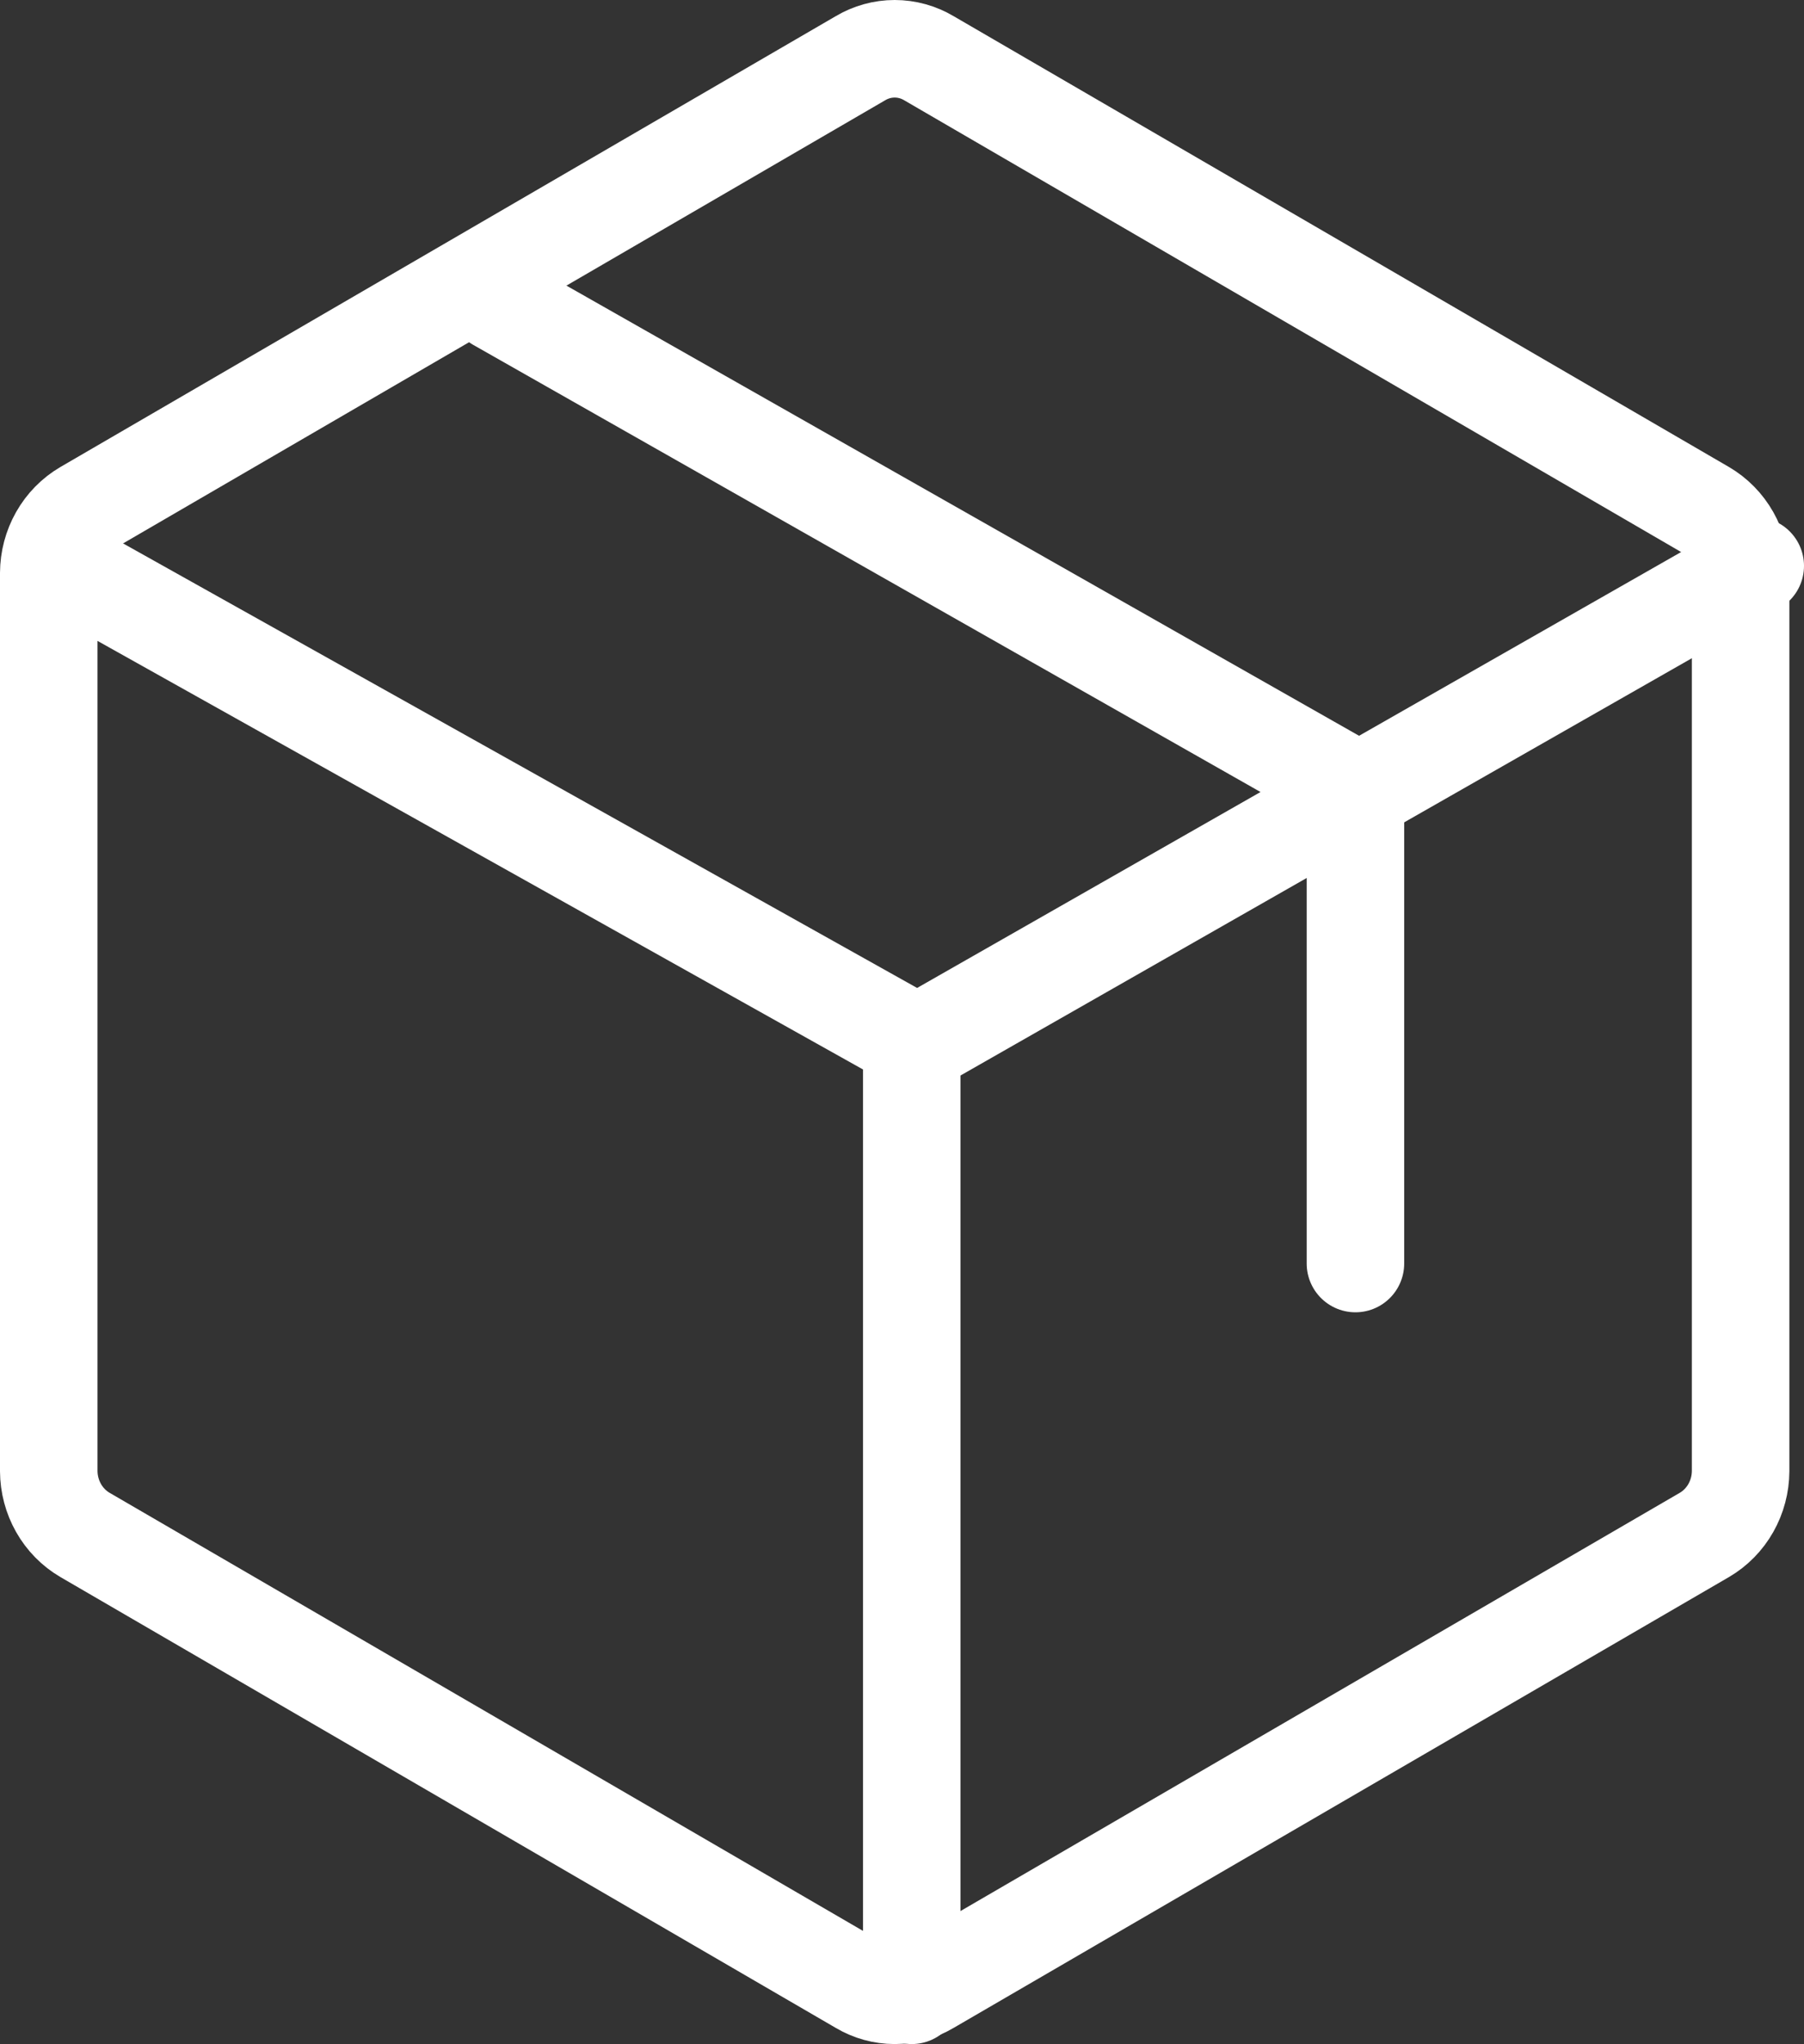
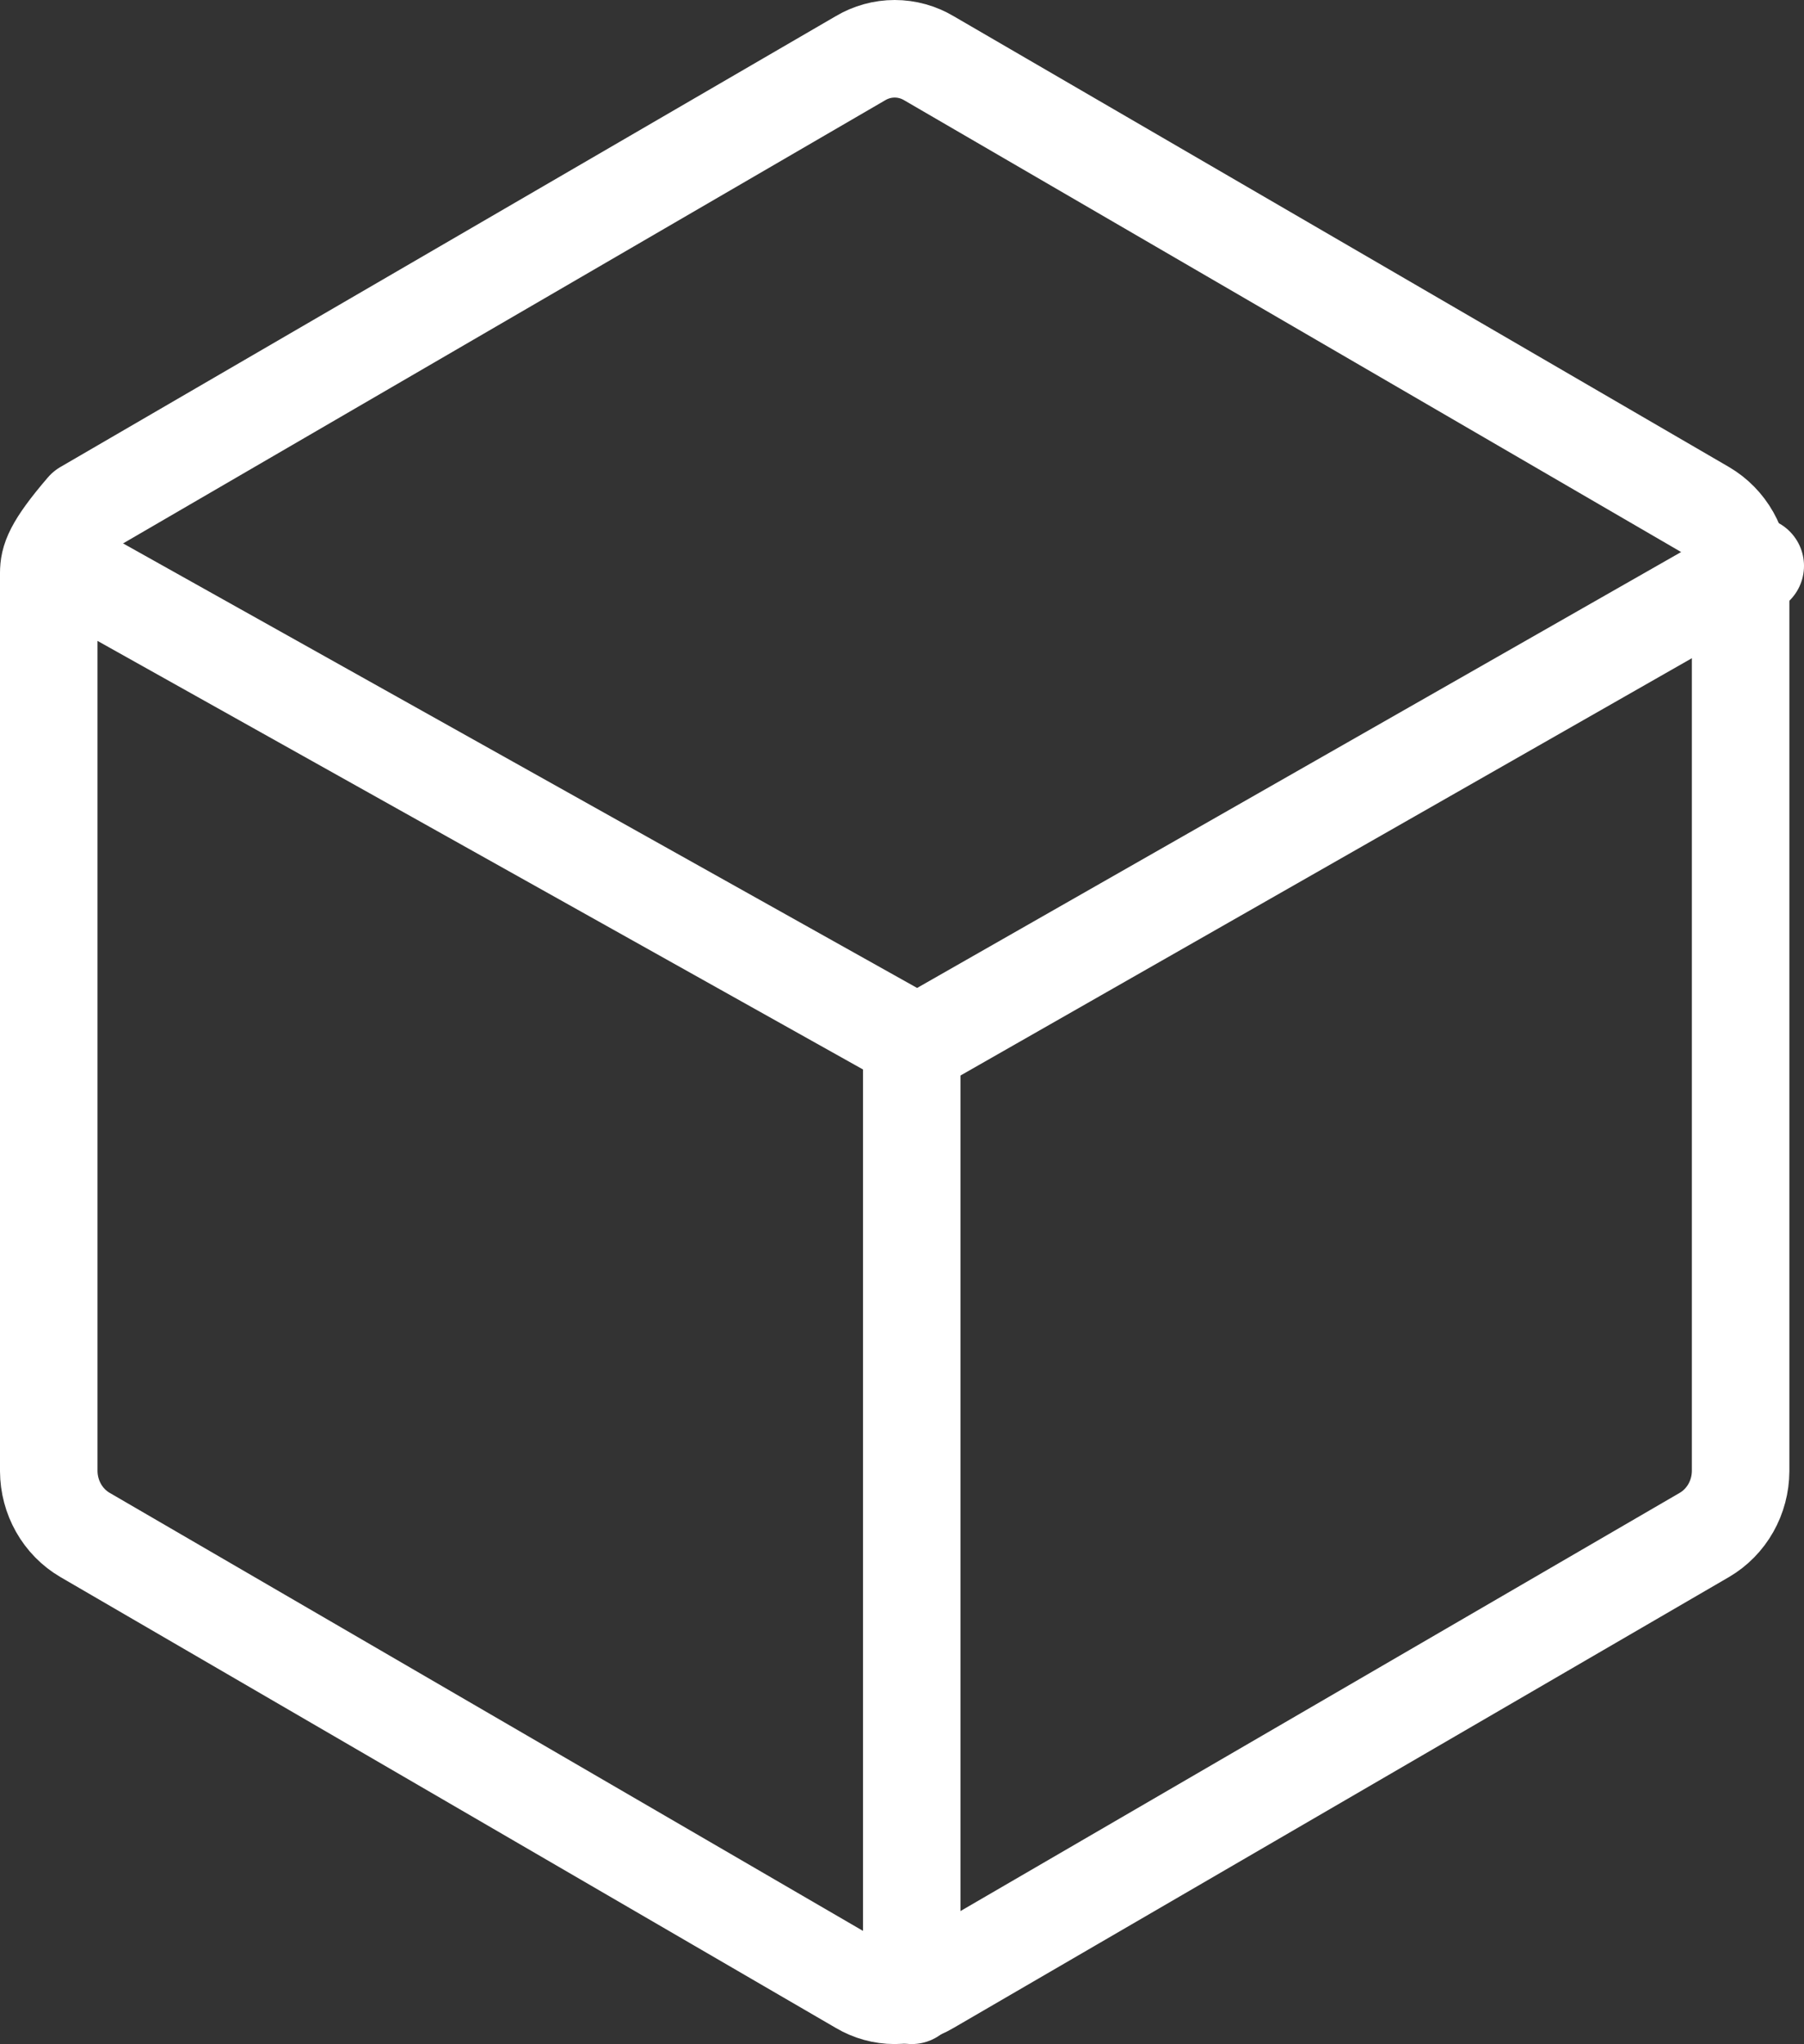
<svg xmlns="http://www.w3.org/2000/svg" width="370" height="419" viewBox="0 0 370 419" fill="none">
  <rect x="0" y="0" width="370" height="419" fill="#333333" stroke="none" />
-   <path d="M357 301.553V117.447C356.986 114.788 356.294 112.18 354.993 109.885C353.692 107.59 351.828 105.69 349.59 104.377L190.548 11.951C188.405 10.673 185.975 10 183.5 10C181.025 10 178.595 10.673 176.452 11.951L17.41 104.377C15.172 105.69 13.308 107.59 12.007 109.885C10.706 112.18 10.014 114.788 10 117.447V301.553C10.014 304.212 10.706 306.82 12.007 309.115C13.308 311.41 15.172 313.31 17.41 314.623L176.452 407.049C178.595 408.327 181.025 409 183.5 409C185.975 409 188.405 408.327 190.548 407.049L349.59 314.623C351.828 313.31 353.692 311.41 354.993 309.115C356.294 306.82 356.986 304.212 357 301.553Z" stroke="white" stroke-width="20" stroke-linecap="round" stroke-linejoin="round" />
-   <path d="M278 259V161.9L102 62" stroke="white" stroke-width="20" stroke-linecap="round" stroke-linejoin="round" />
+   <path d="M357 301.553V117.447C356.986 114.788 356.294 112.18 354.993 109.885C353.692 107.59 351.828 105.69 349.59 104.377L190.548 11.951C188.405 10.673 185.975 10 183.5 10C181.025 10 178.595 10.673 176.452 11.951L17.41 104.377C10.706 112.18 10.014 114.788 10 117.447V301.553C10.014 304.212 10.706 306.82 12.007 309.115C13.308 311.41 15.172 313.31 17.41 314.623L176.452 407.049C178.595 408.327 181.025 409 183.5 409C185.975 409 188.405 408.327 190.548 407.049L349.59 314.623C351.828 313.31 353.692 311.41 354.993 309.115C356.294 306.82 356.986 304.212 357 301.553Z" stroke="white" stroke-width="20" stroke-linecap="round" stroke-linejoin="round" />
  <path d="M360 116L188.145 214L13 116" stroke="white" stroke-width="20" stroke-linecap="round" stroke-linejoin="round" />
  <path d="M187 213V409" stroke="white" stroke-width="20" stroke-linecap="round" stroke-linejoin="round" />
</svg>